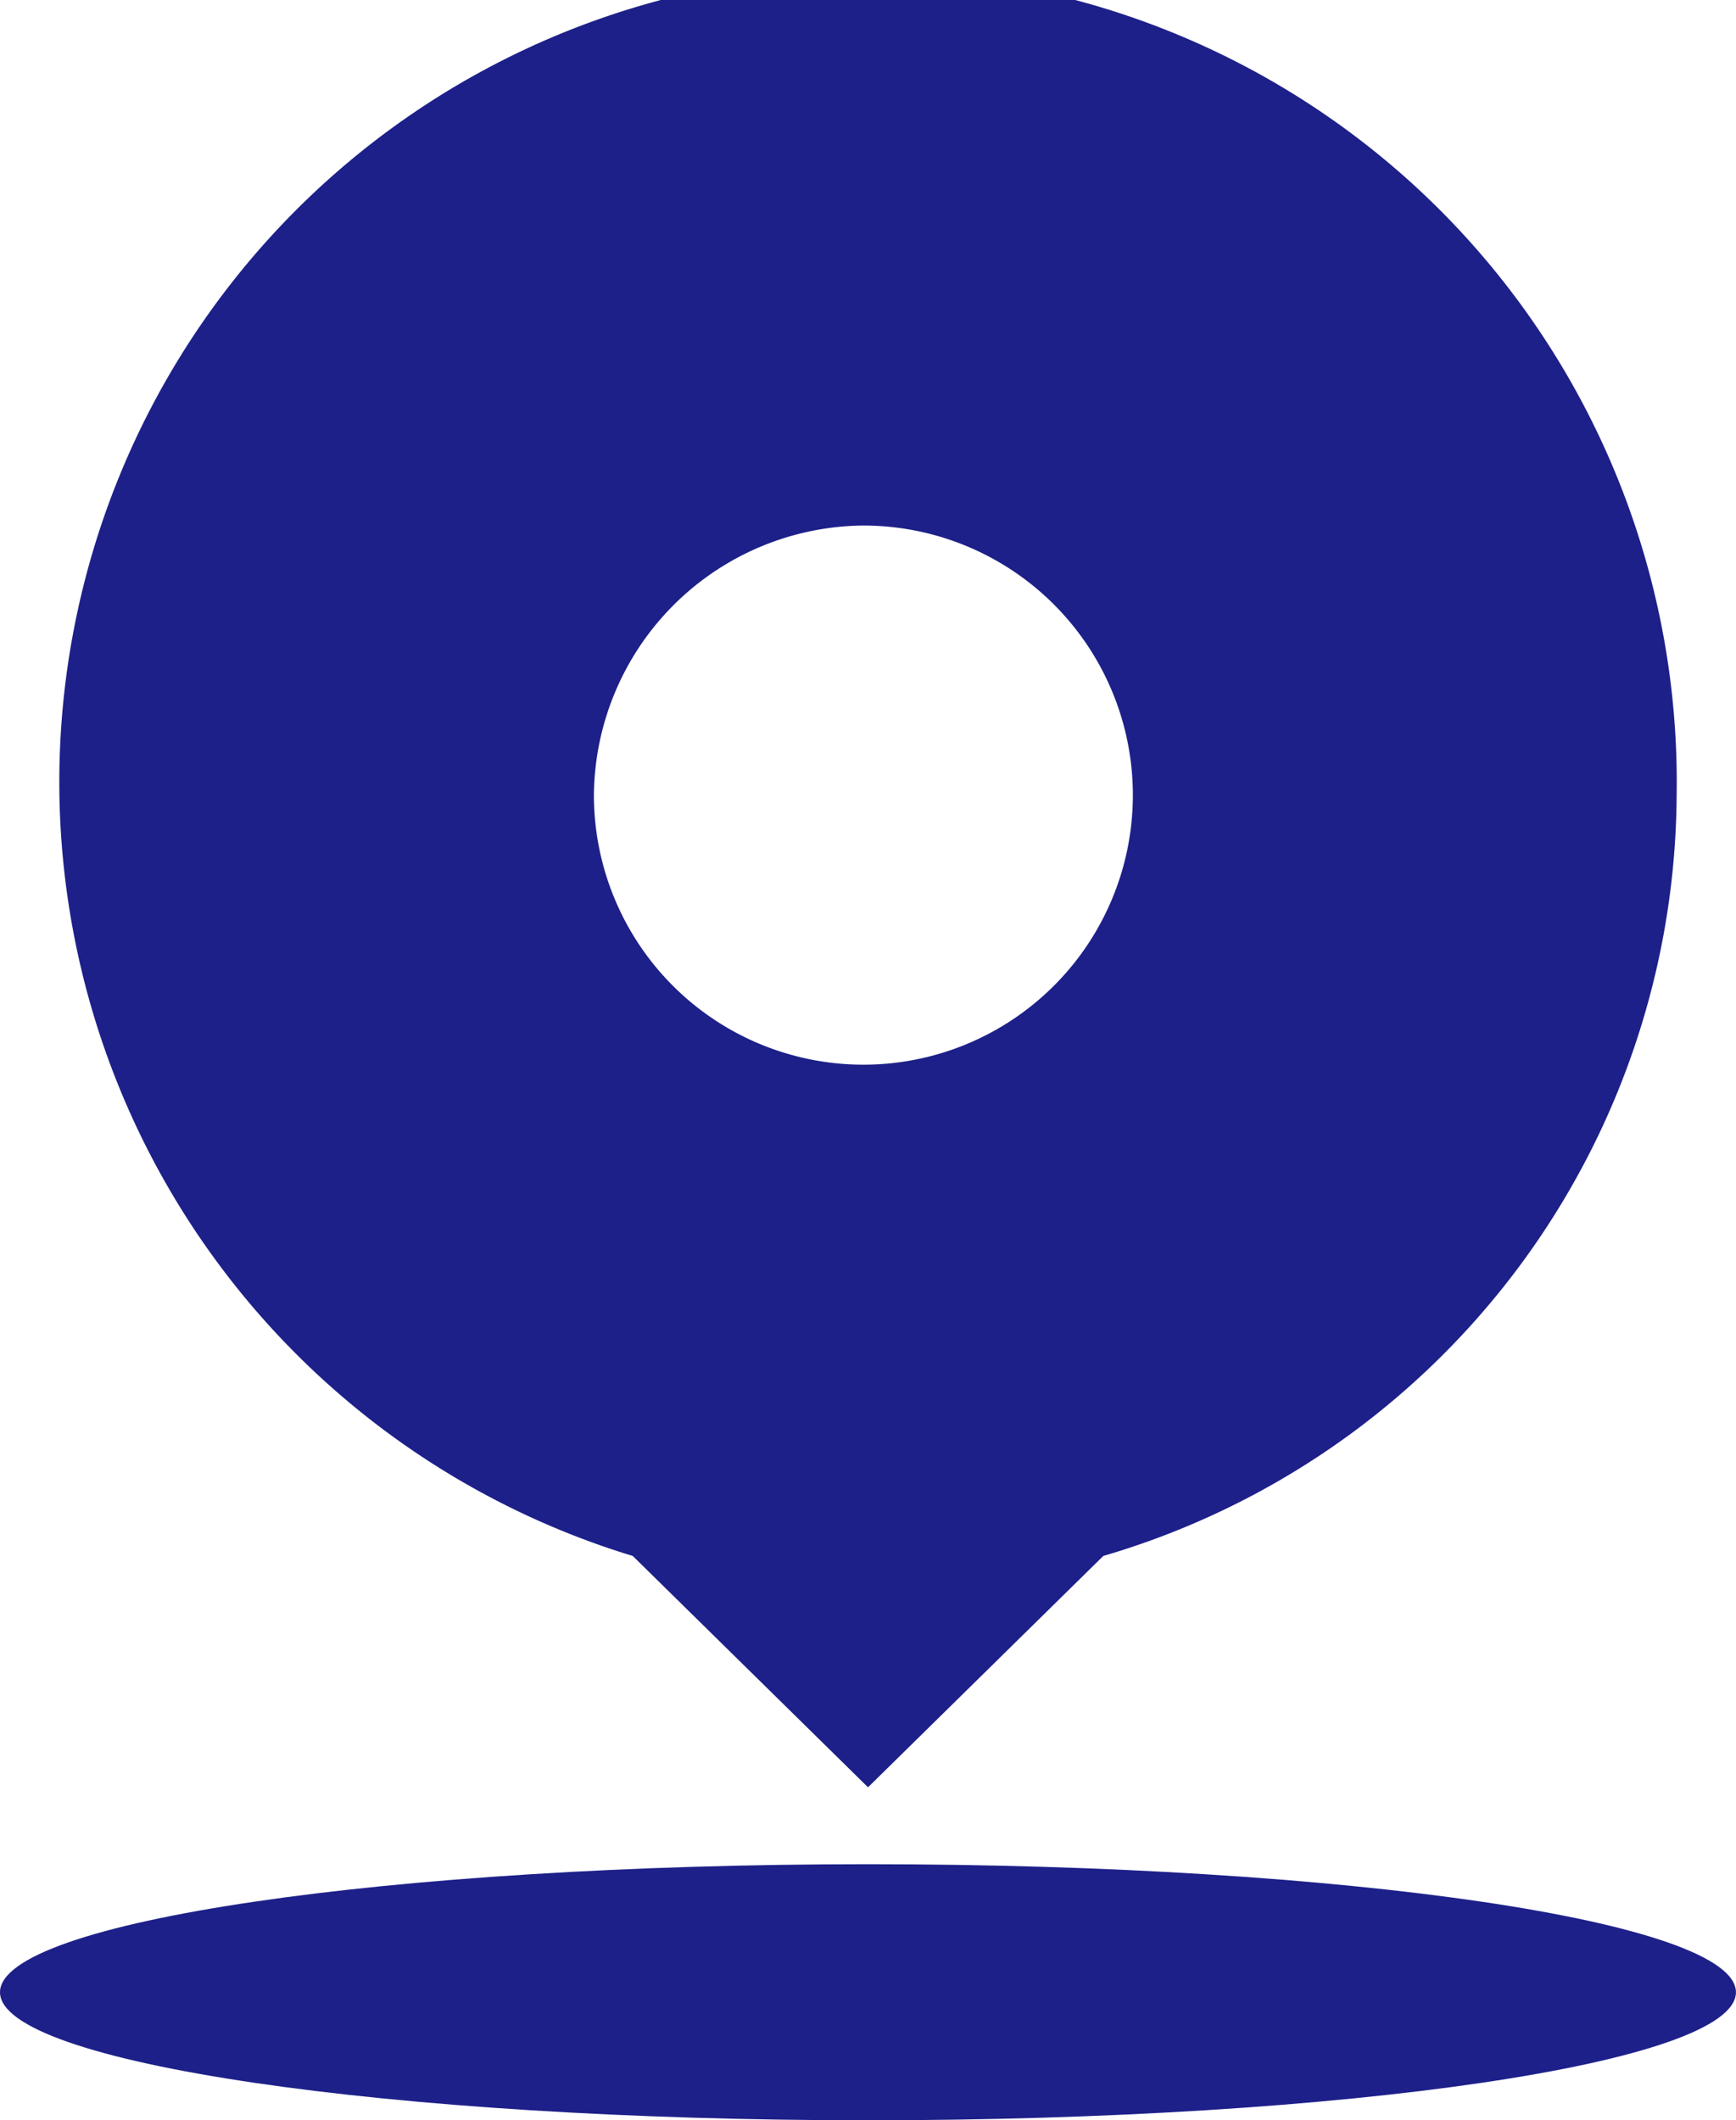
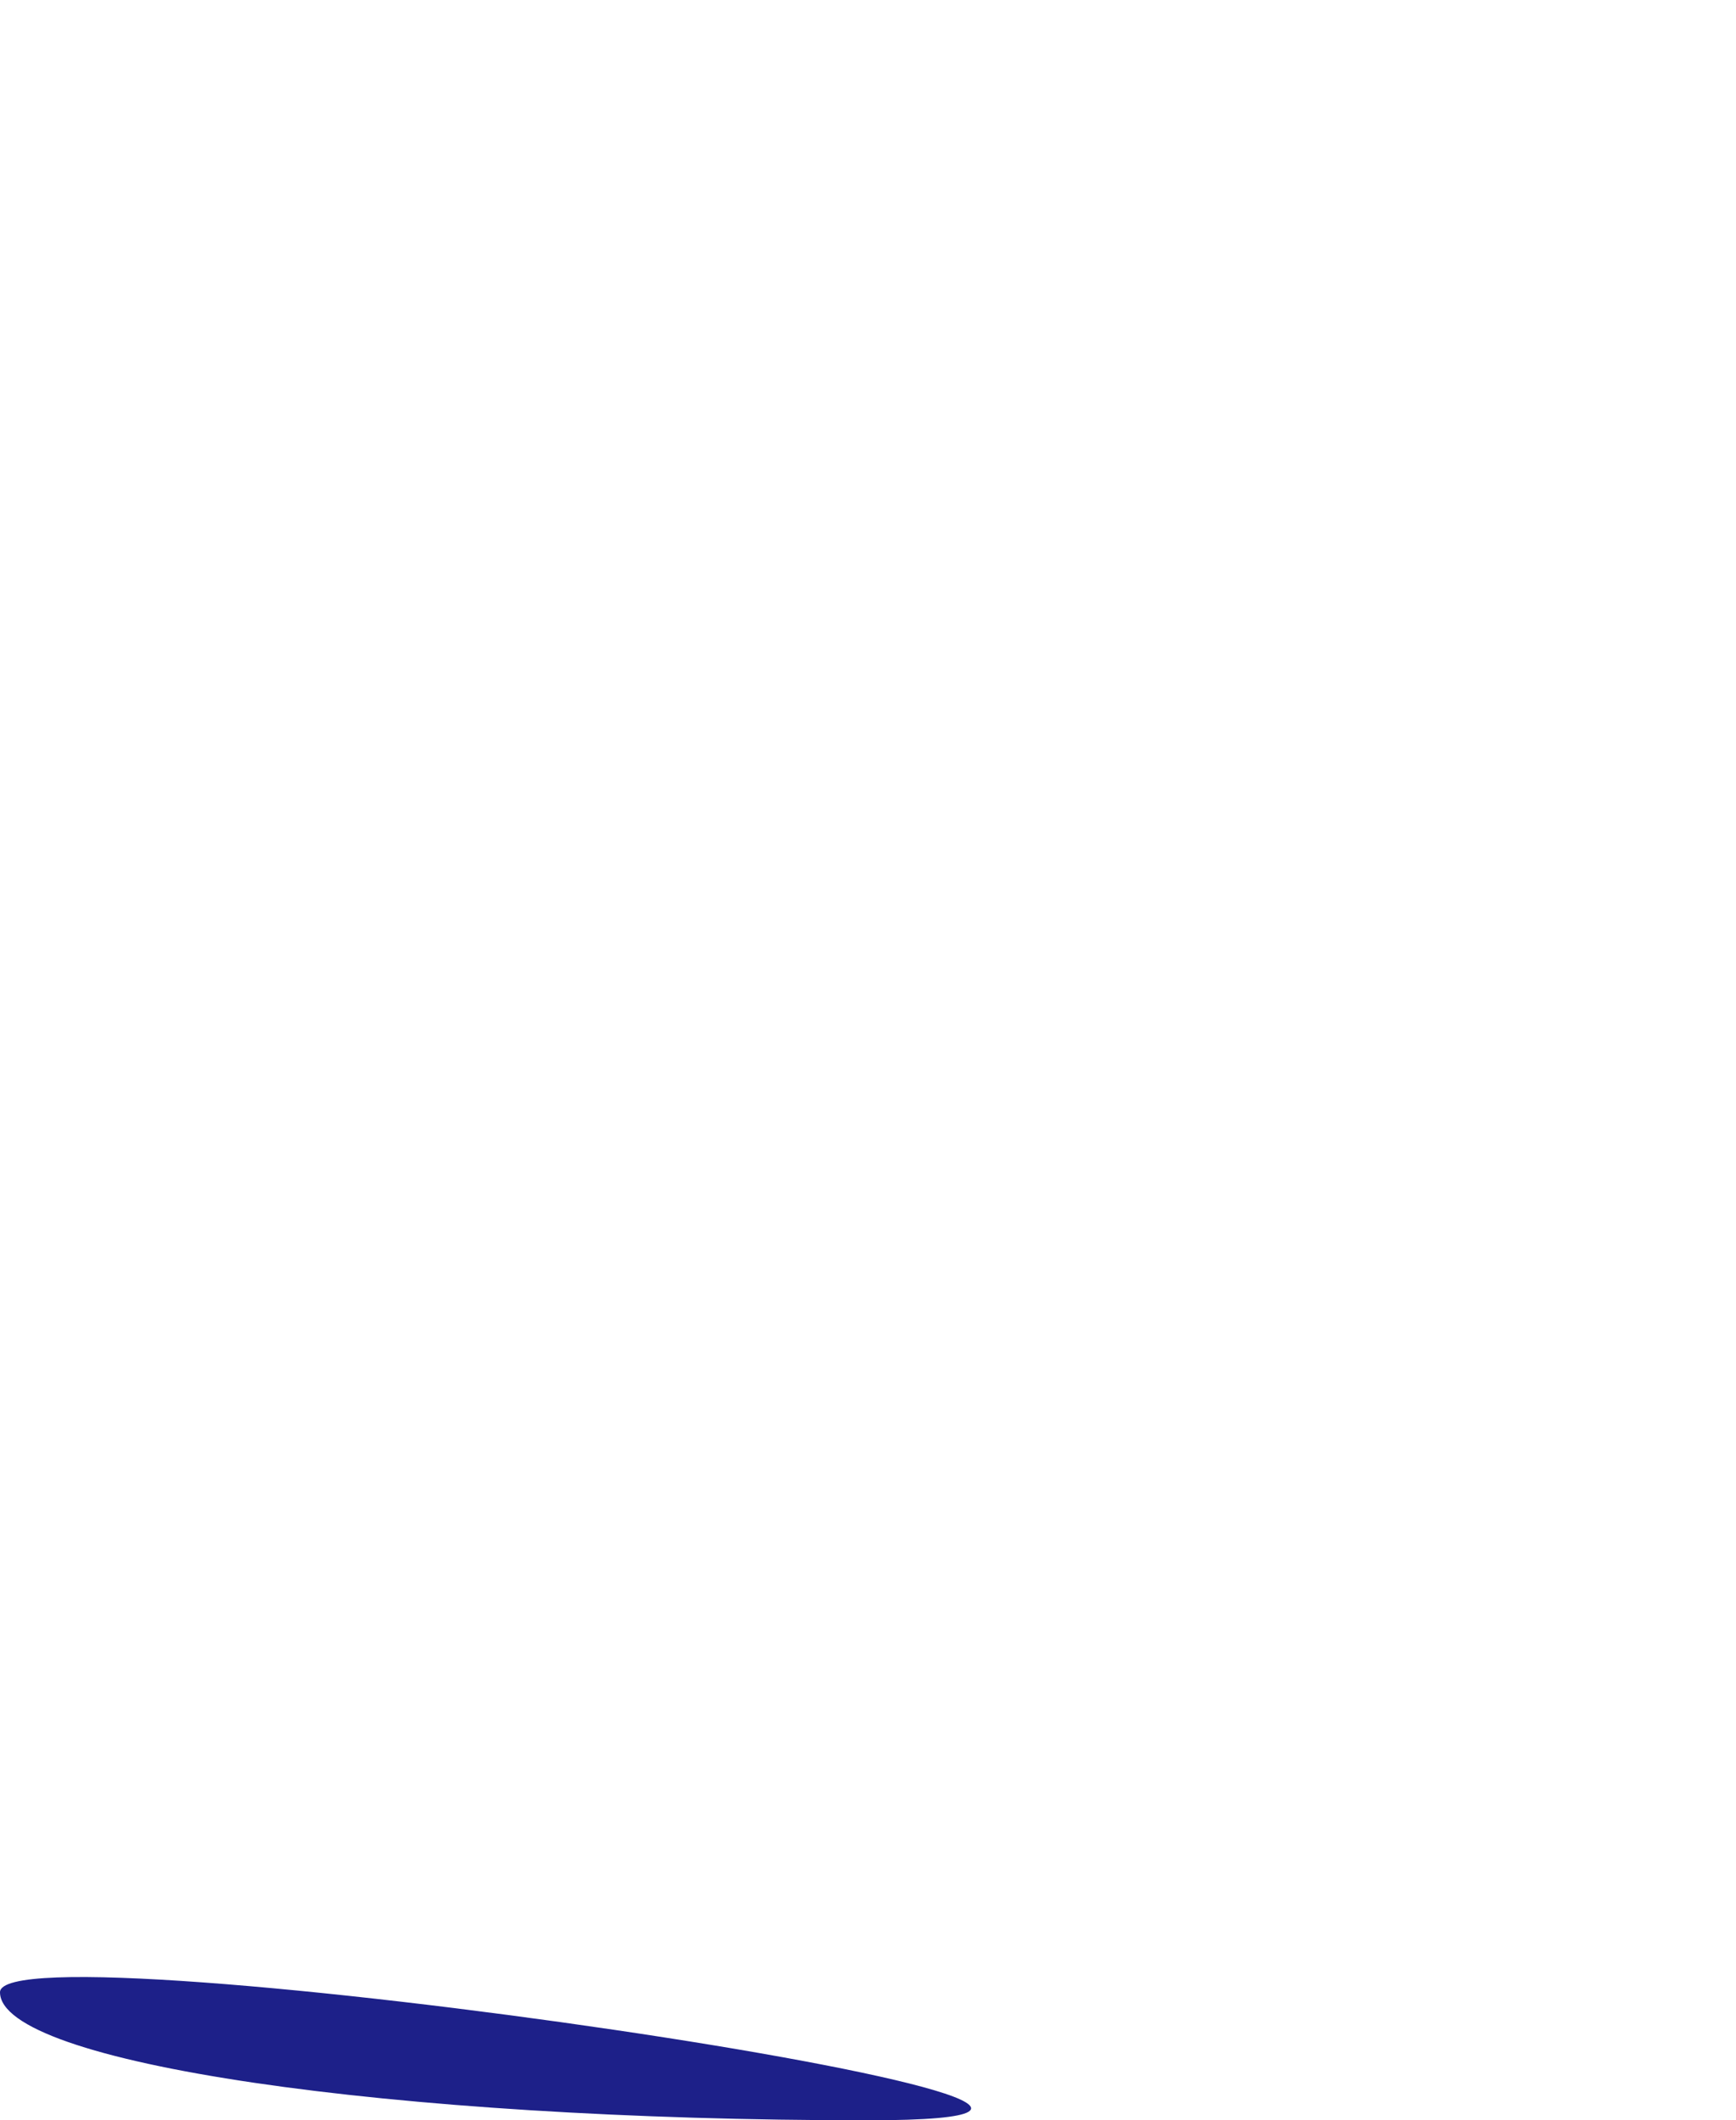
<svg xmlns="http://www.w3.org/2000/svg" width="35.941" height="43.882" viewBox="0 0 35.941 43.882">
  <g id="contact_icon4" transform="translate(0)">
-     <path id="路径_520" data-name="路径 520" d="M234.592,113.936a16.743,16.743,0,1,0-21.612,15.747l4.871,4.788,4.871-4.788A16.5,16.5,0,0,0,234.592,113.936Zm-16.741-5.578a5.579,5.579,0,1,1-5.675,5.578A5.627,5.627,0,0,1,217.851,108.357Z" transform="translate(-199.88 -97.48)" fill="#1d2089" />
-     <path id="路径_521" data-name="路径 521" d="M178.276,829.053c0,1.463,8.046,2.65,17.97,2.65s17.97-1.186,17.97-2.65-8.046-2.65-17.97-2.65S178.276,827.589,178.276,829.053Z" transform="translate(-178.276 -787.82)" fill="#1d2089" />
+     <path id="路径_521" data-name="路径 521" d="M178.276,829.053c0,1.463,8.046,2.65,17.97,2.65S178.276,827.589,178.276,829.053Z" transform="translate(-178.276 -787.82)" fill="#1d2089" />
  </g>
</svg>